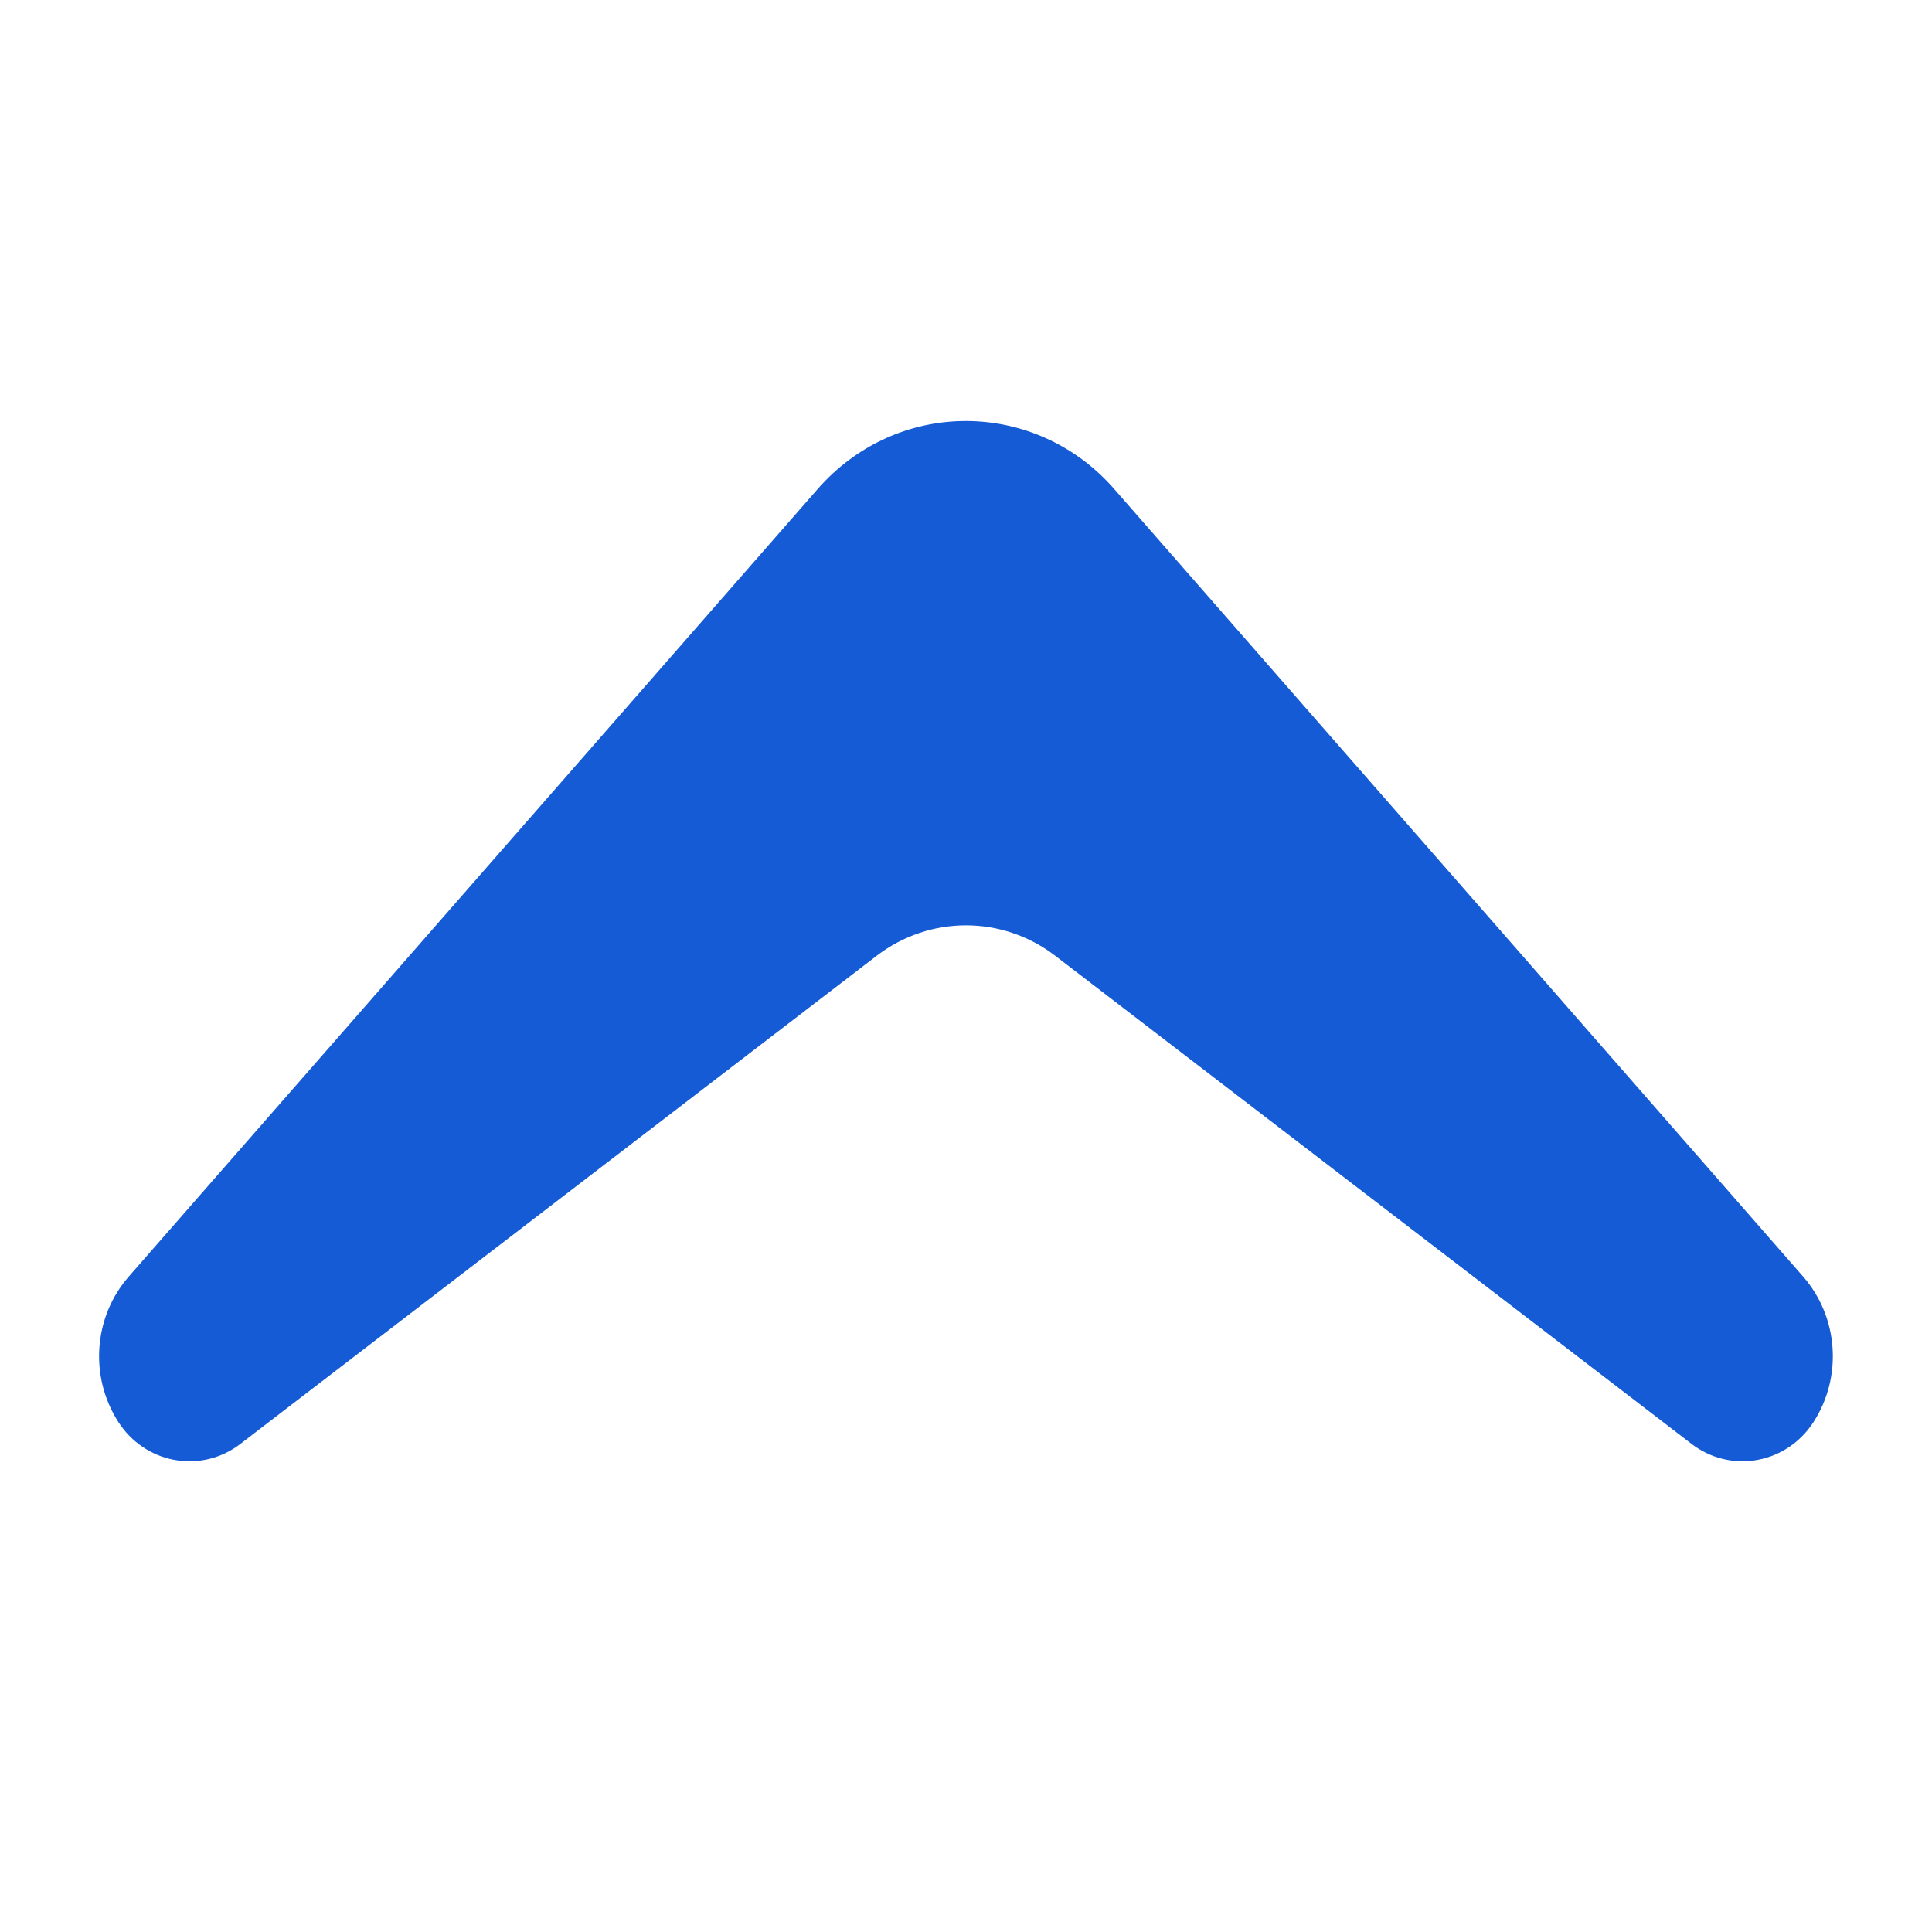
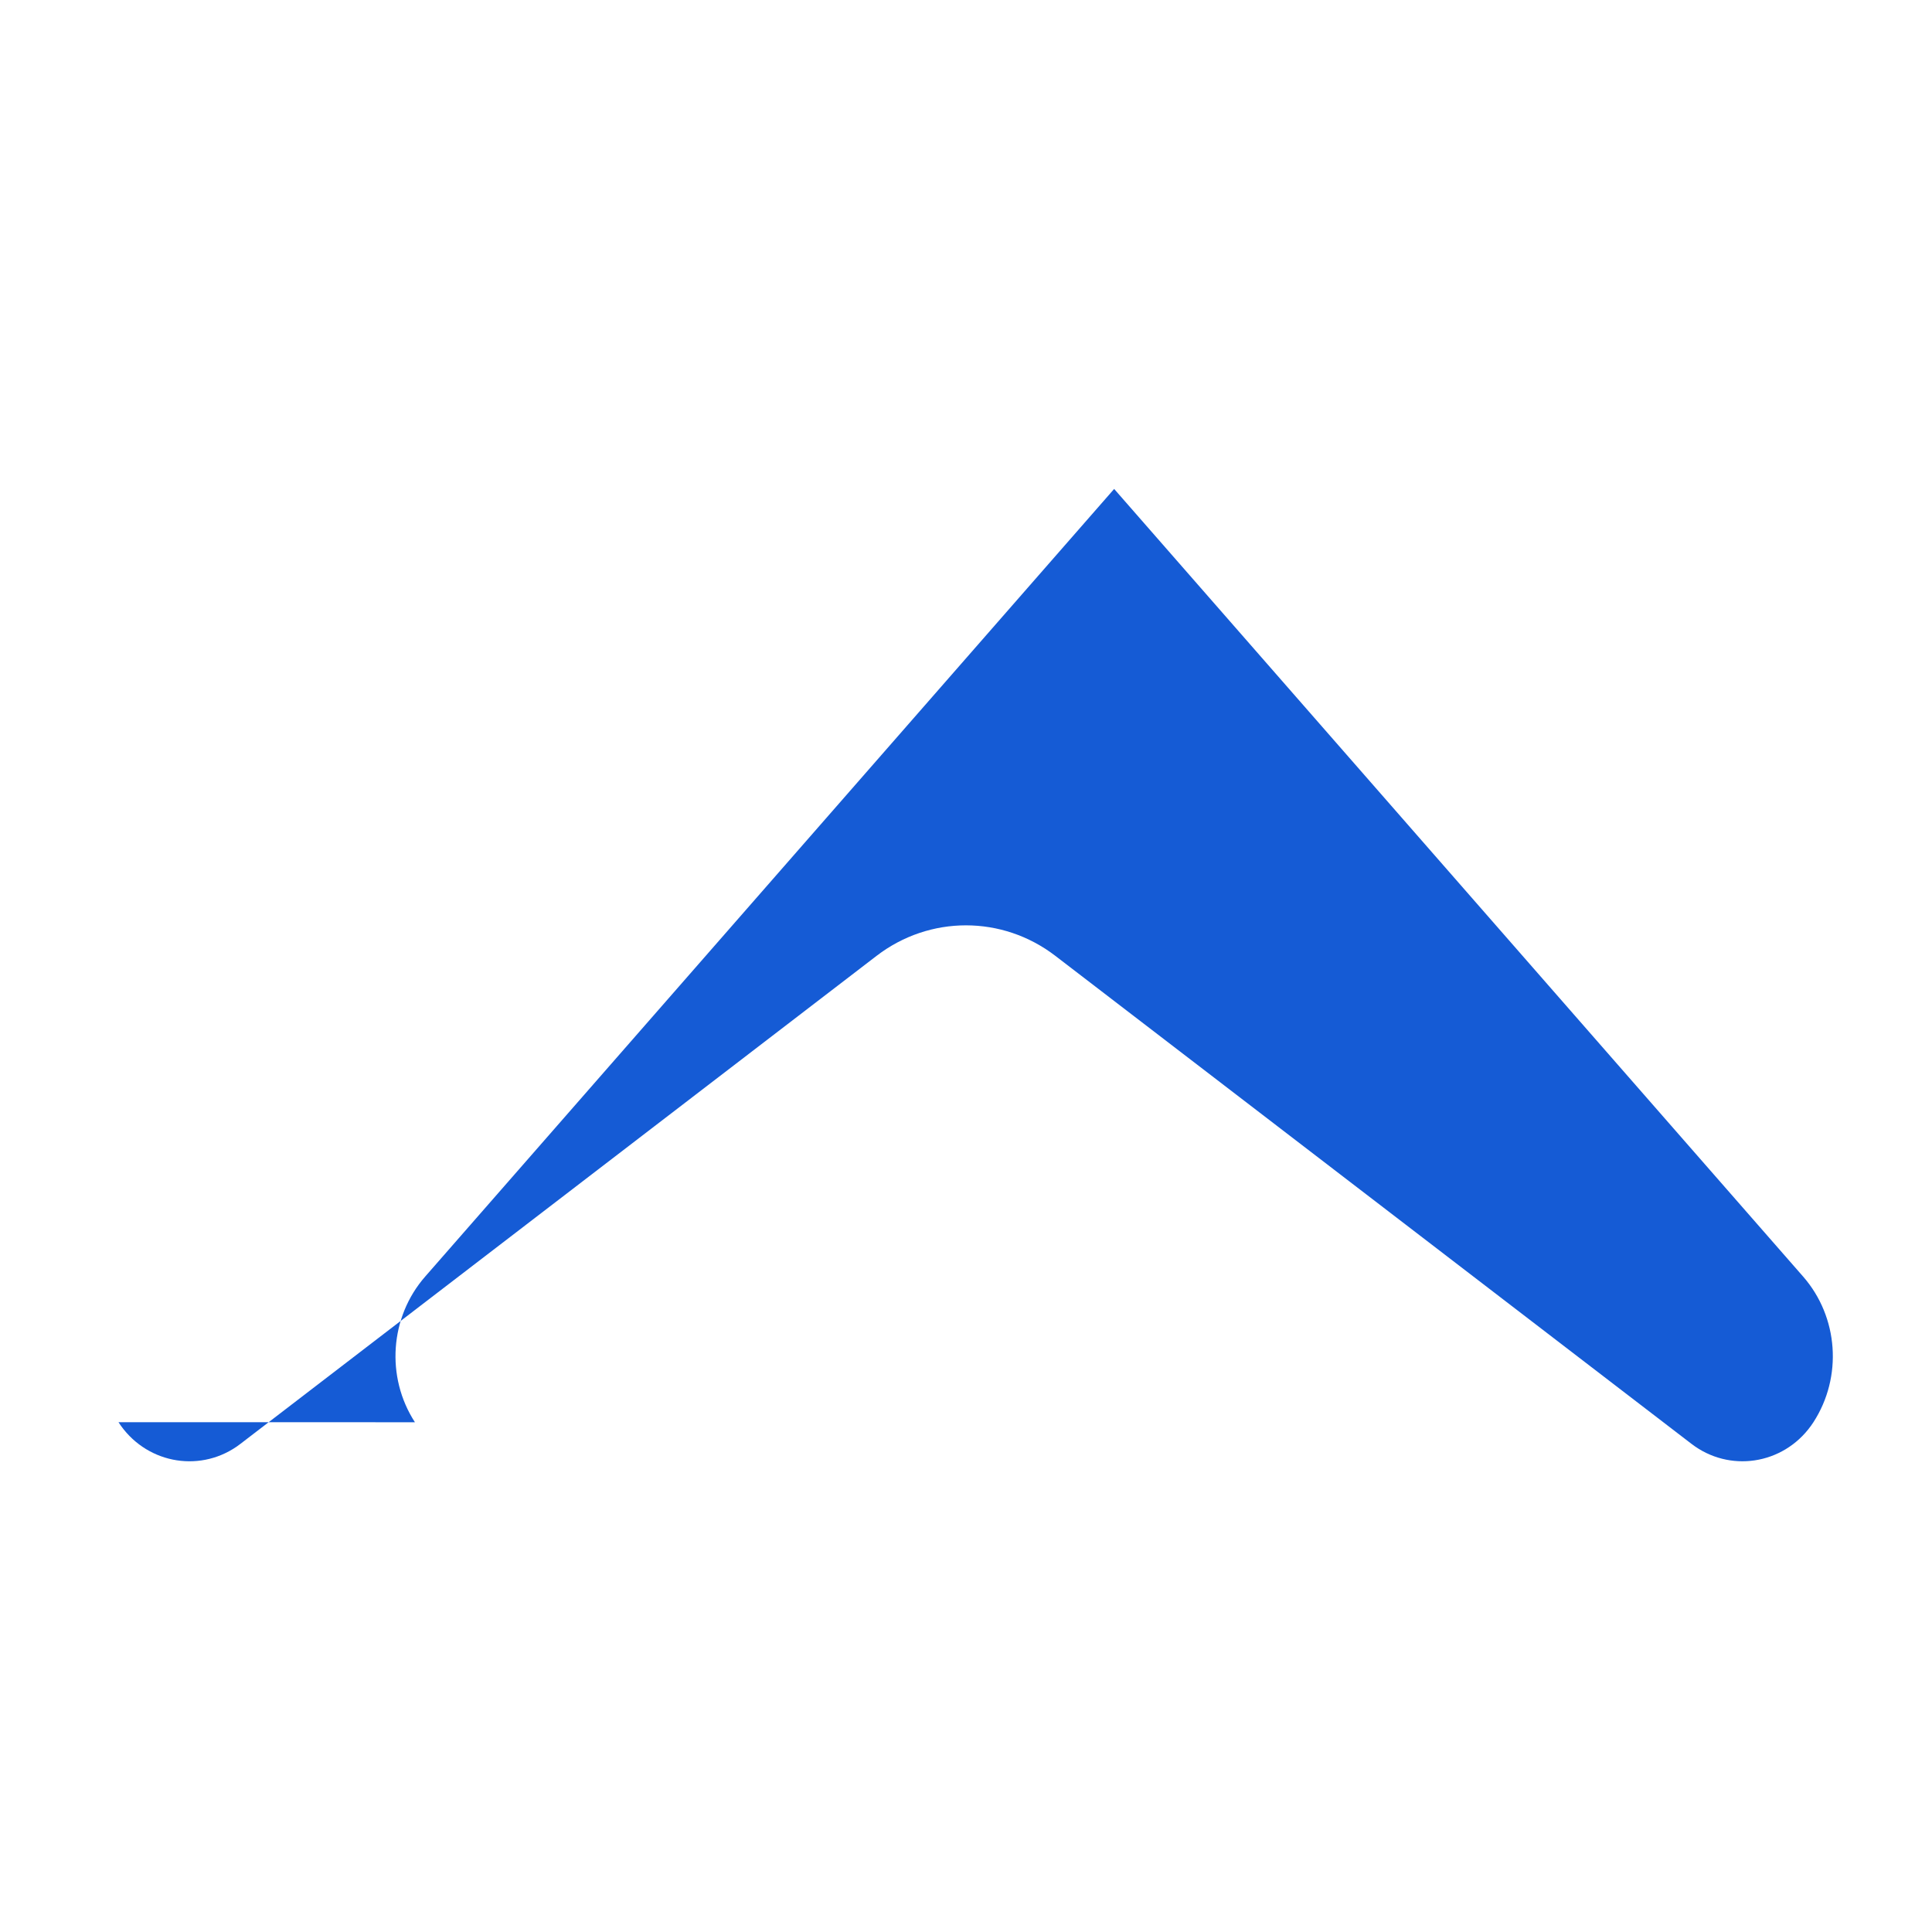
<svg xmlns="http://www.w3.org/2000/svg" width="256" zoomAndPan="magnify" viewBox="0 0 192 192" height="256" preserveAspectRatio="xMidYMid meet">
-   <path fill="#155bd5" d="M11.777 141.34c2.594 4.004 7.855 5.086 11.75 2.418l.363-.266 63.223-48.5c5.27-4.043 12.496-4.043 17.766 0l63.223 48.5c3.75 2.875 9.059 2.082 11.855-1.777.09-.125.176-.25.258-.375 2.914-4.5 2.492-10.457-1.023-14.477L110.723 48.59c-7.32-8.367-19.848-9.047-27.984-1.516-.516.48-1.008.984-1.473 1.516l-68.469 78.273c-3.516 4.02-3.934 9.977-1.02 14.477zm0 0" fill-rule="evenodd" />
+   <path fill="#155bd5" d="M11.777 141.34c2.594 4.004 7.855 5.086 11.75 2.418l.363-.266 63.223-48.5c5.27-4.043 12.496-4.043 17.766 0l63.223 48.5c3.75 2.875 9.059 2.082 11.855-1.777.09-.125.176-.25.258-.375 2.914-4.5 2.492-10.457-1.023-14.477L110.723 48.59l-68.469 78.273c-3.516 4.02-3.934 9.977-1.02 14.477zm0 0" fill-rule="evenodd" />
</svg>